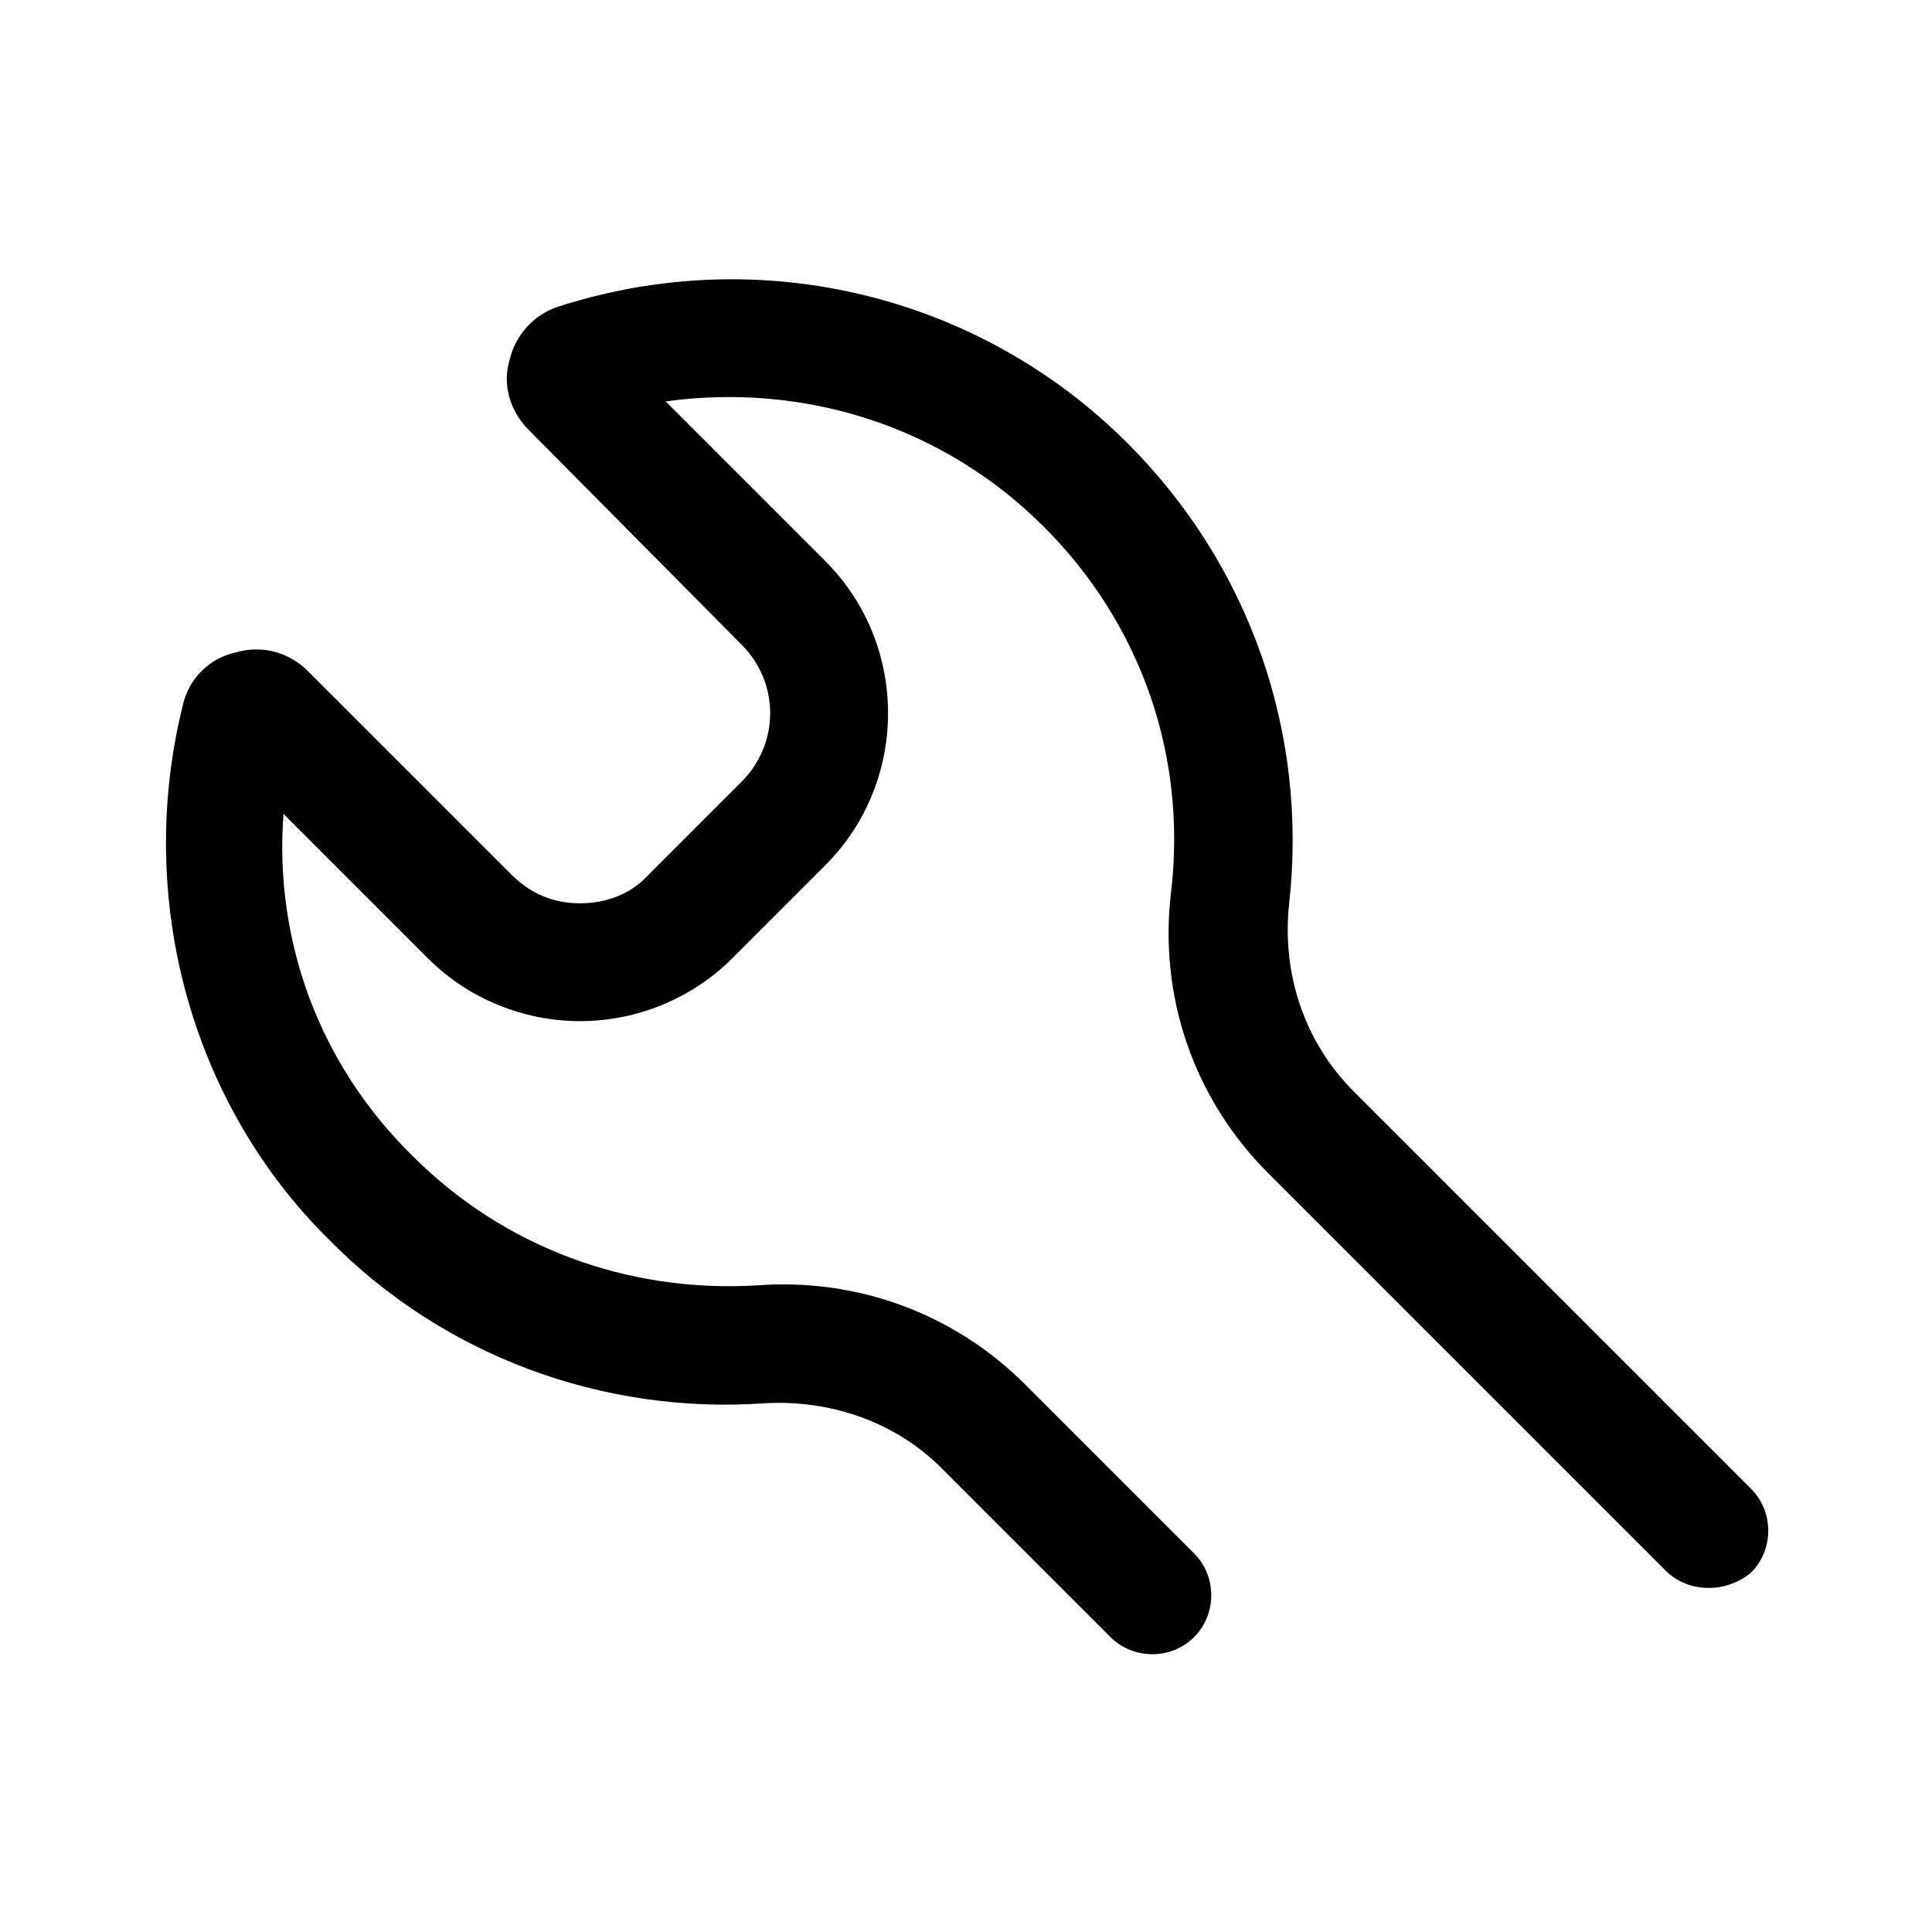
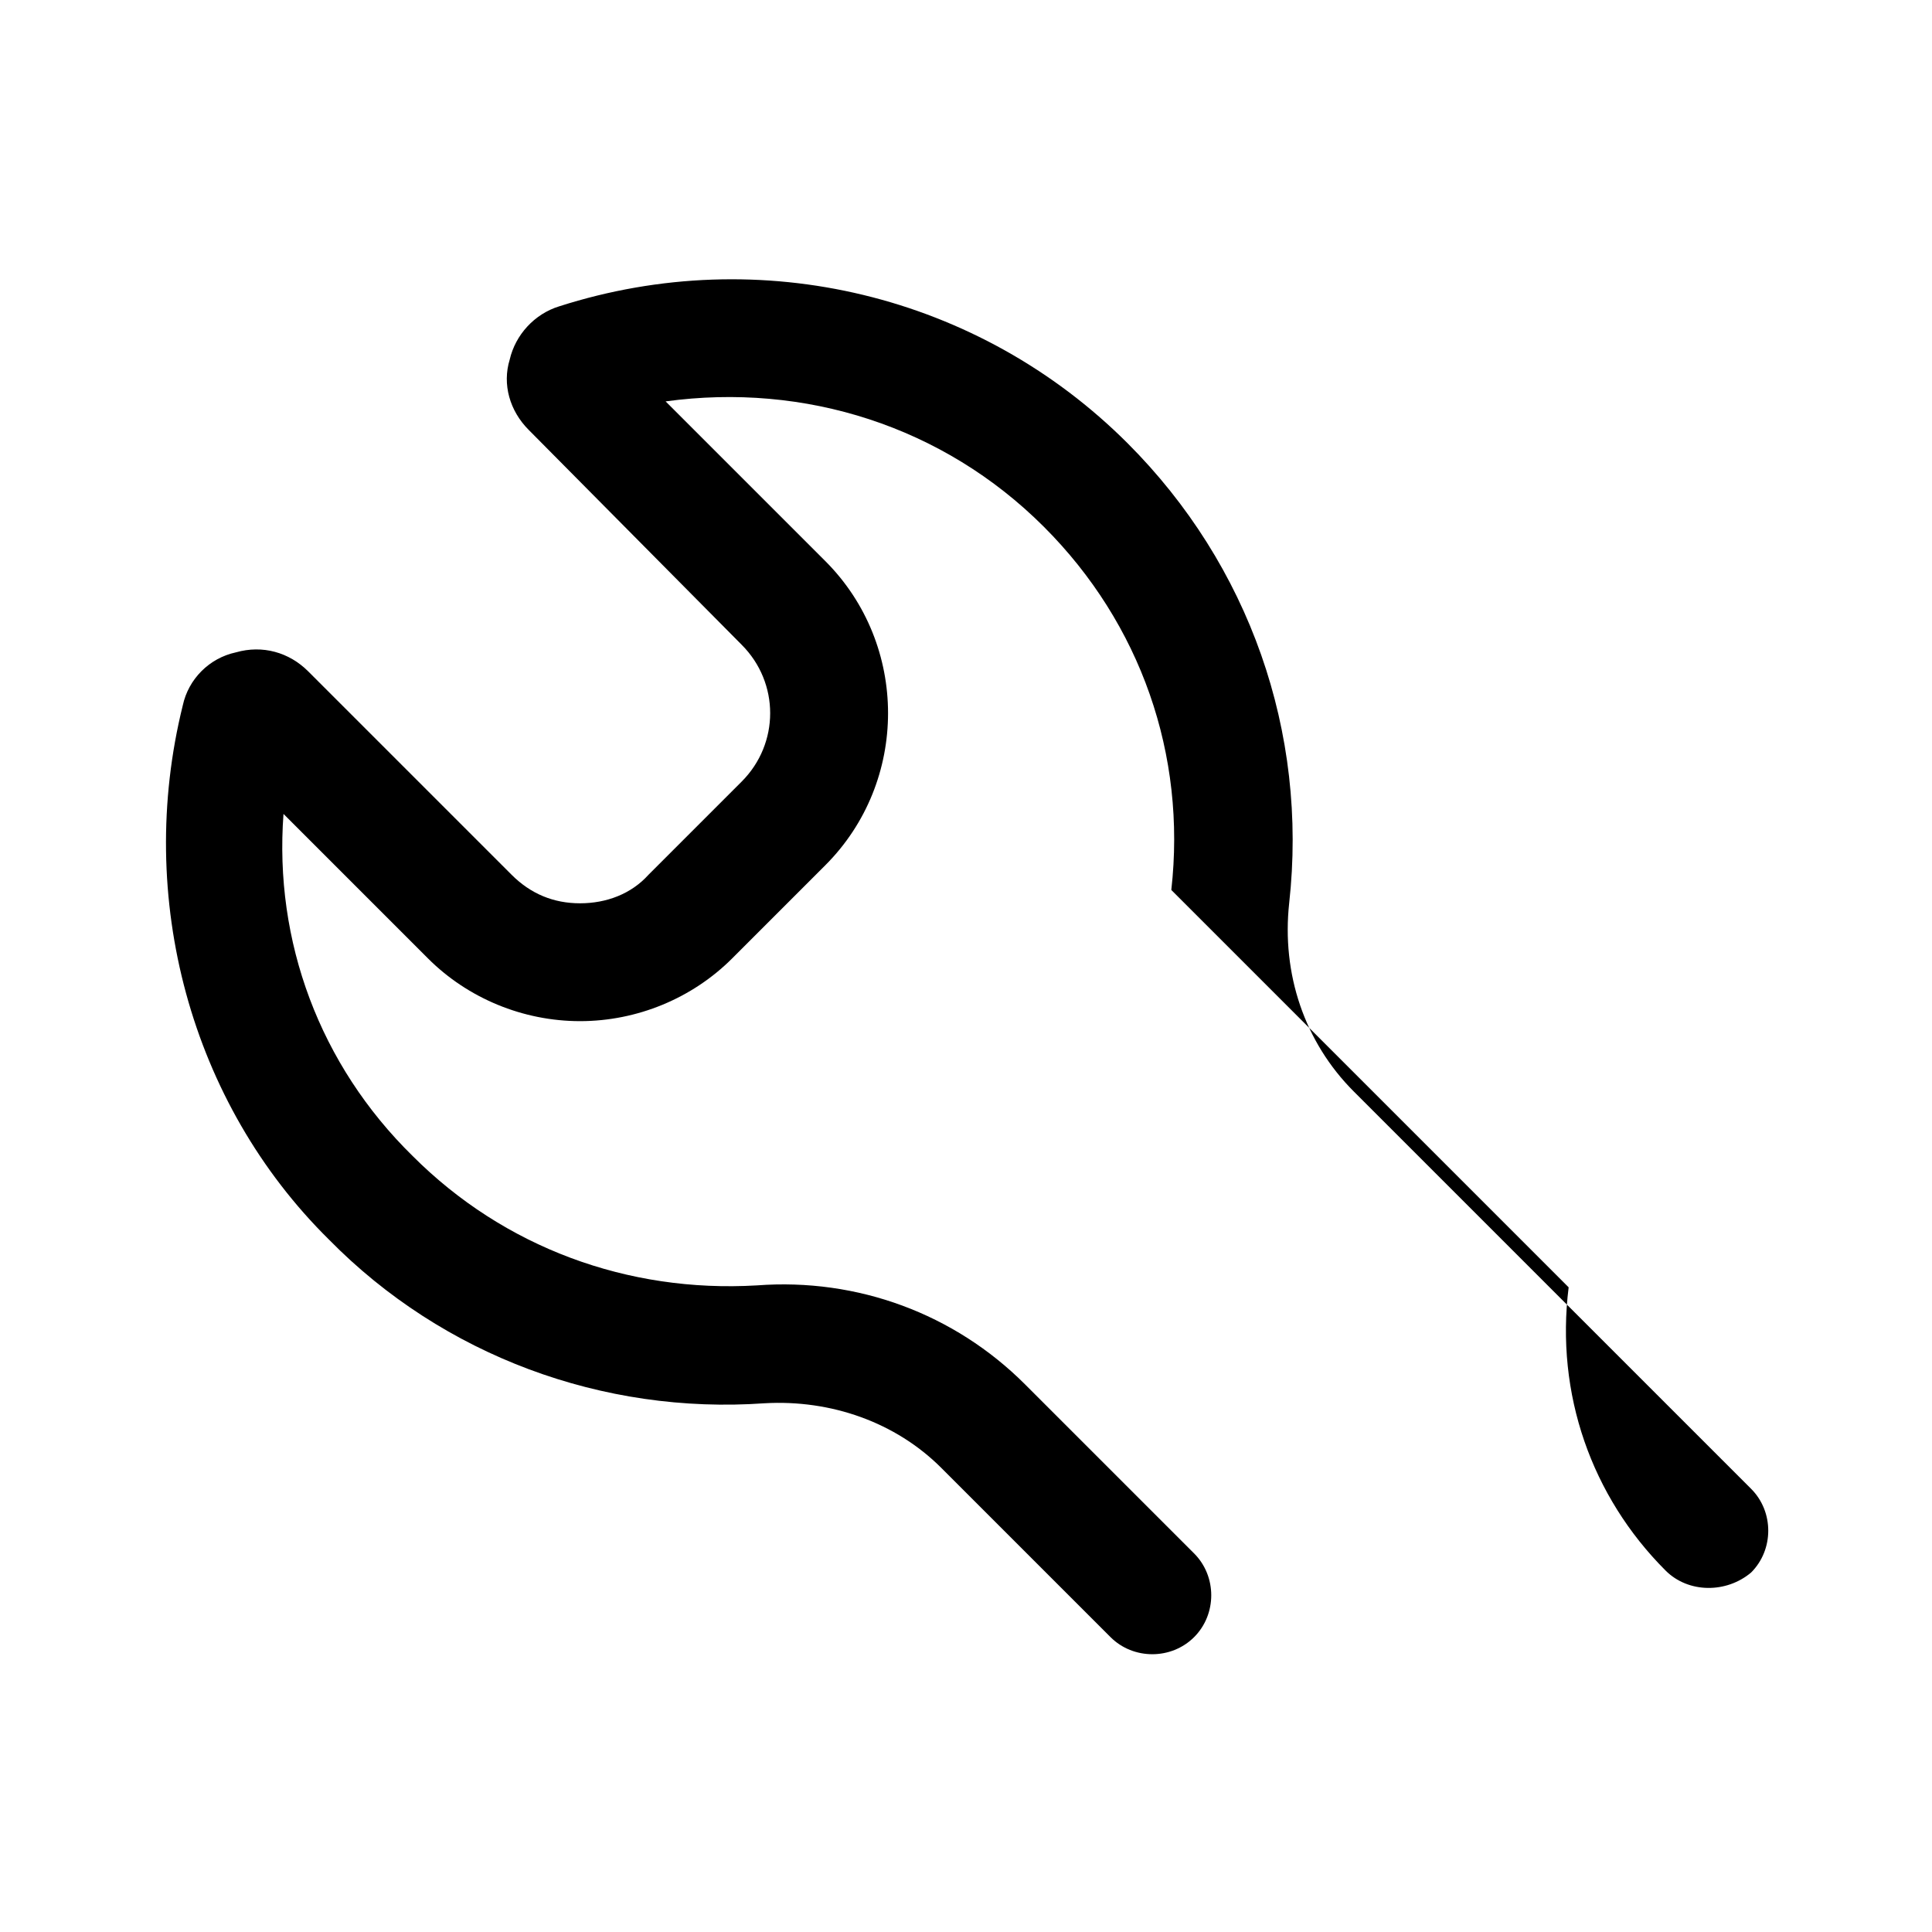
<svg xmlns="http://www.w3.org/2000/svg" fill="#000000" width="800px" height="800px" version="1.1" viewBox="144 144 512 512">
-   <path d="m454.41 379.85c4.031-35.77-8.062-70.535-33.754-96.227-26.703-26.703-63.48-38.289-100.26-33.25l42.32 42.32c22.168 22.168 22.168 58.441 0 80.609l-24.688 24.688c-10.578 10.578-25.191 16.625-40.305 16.625-15.113 0-29.727-6.047-40.305-16.625l-38.289-38.293c-2.519 33.754 9.574 66.504 34.258 90.688 24.184 24.184 56.93 36.273 91.191 34.258 26.703-2.016 52.395 7.559 71.039 26.199l44.84 44.84c6.047 6.047 6.047 16.121 0 22.168-3.023 3.023-7.055 4.535-11.082 4.535-4.031 0-8.062-1.512-11.082-4.535l-44.84-44.84c-12.09-12.09-29.223-18.137-46.855-17.129-42.824 3.023-85.145-12.594-115.37-43.328-36.785-36.277-51.398-90.688-38.801-141.57 1.512-7.055 7.055-12.594 14.105-14.105 7.055-2.016 14.105 0 19.145 5.039l53.906 53.906c5.039 5.039 11.082 7.559 18.137 7.559 7.055 0 13.602-2.519 18.137-7.559l24.688-24.688c10.078-10.078 10.078-26.199 0-36.273l-56.426-56.93c-5.039-5.039-7.055-12.09-5.039-18.641 1.512-6.551 6.551-12.09 13.098-14.105 53.402-17.129 111.34-3.023 150.64 36.273 32.242 32.242 47.863 76.578 42.824 121.92-2.016 18.641 4.031 36.777 17.129 49.879l105.3 105.3c6.047 6.047 6.047 16.121 0 22.168-6.547 5.535-16.625 5.535-22.668-0.508l-105.3-105.3c-19.648-19.648-29.223-46.855-25.695-75.066z" />
+   <path d="m454.41 379.85c4.031-35.77-8.062-70.535-33.754-96.227-26.703-26.703-63.48-38.289-100.26-33.25l42.32 42.32c22.168 22.168 22.168 58.441 0 80.609l-24.688 24.688c-10.578 10.578-25.191 16.625-40.305 16.625-15.113 0-29.727-6.047-40.305-16.625l-38.289-38.293c-2.519 33.754 9.574 66.504 34.258 90.688 24.184 24.184 56.93 36.273 91.191 34.258 26.703-2.016 52.395 7.559 71.039 26.199l44.84 44.84c6.047 6.047 6.047 16.121 0 22.168-3.023 3.023-7.055 4.535-11.082 4.535-4.031 0-8.062-1.512-11.082-4.535l-44.84-44.84c-12.09-12.09-29.223-18.137-46.855-17.129-42.824 3.023-85.145-12.594-115.37-43.328-36.785-36.277-51.398-90.688-38.801-141.57 1.512-7.055 7.055-12.594 14.105-14.105 7.055-2.016 14.105 0 19.145 5.039l53.906 53.906c5.039 5.039 11.082 7.559 18.137 7.559 7.055 0 13.602-2.519 18.137-7.559l24.688-24.688c10.078-10.078 10.078-26.199 0-36.273l-56.426-56.93c-5.039-5.039-7.055-12.09-5.039-18.641 1.512-6.551 6.551-12.09 13.098-14.105 53.402-17.129 111.34-3.023 150.64 36.273 32.242 32.242 47.863 76.578 42.824 121.92-2.016 18.641 4.031 36.777 17.129 49.879l105.3 105.3c6.047 6.047 6.047 16.121 0 22.168-6.547 5.535-16.625 5.535-22.668-0.508c-19.648-19.648-29.223-46.855-25.695-75.066z" />
</svg>